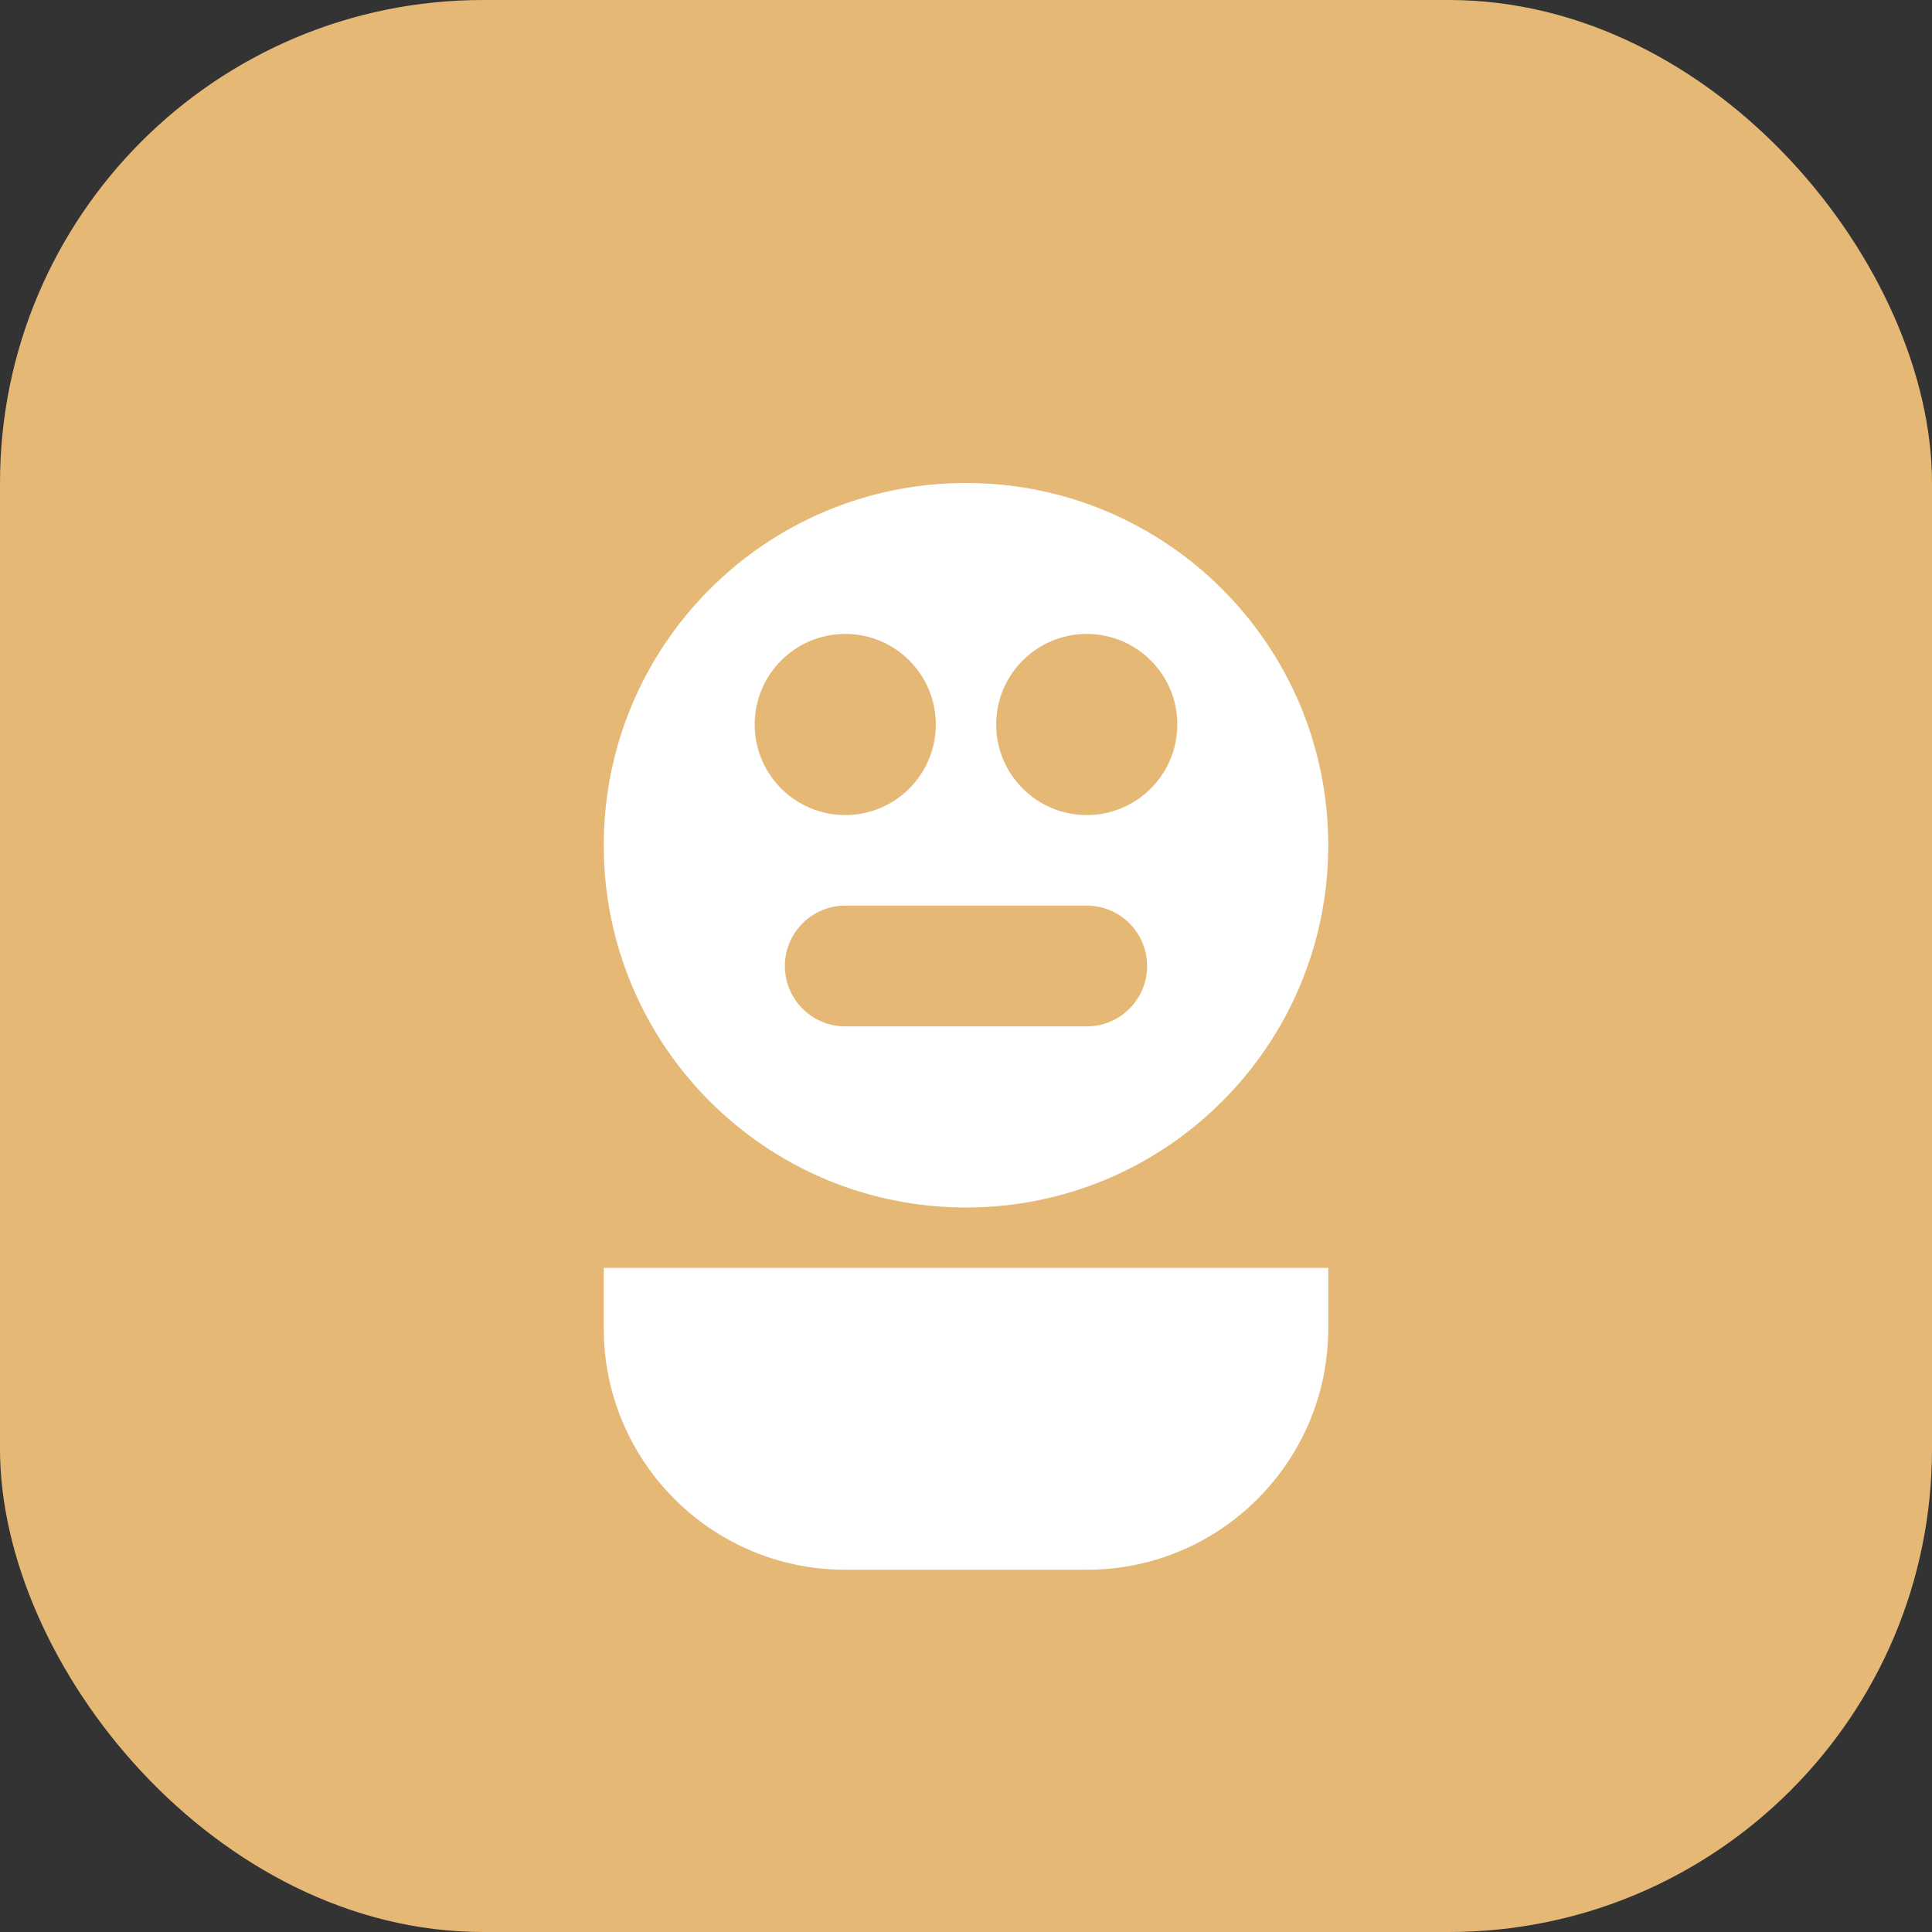
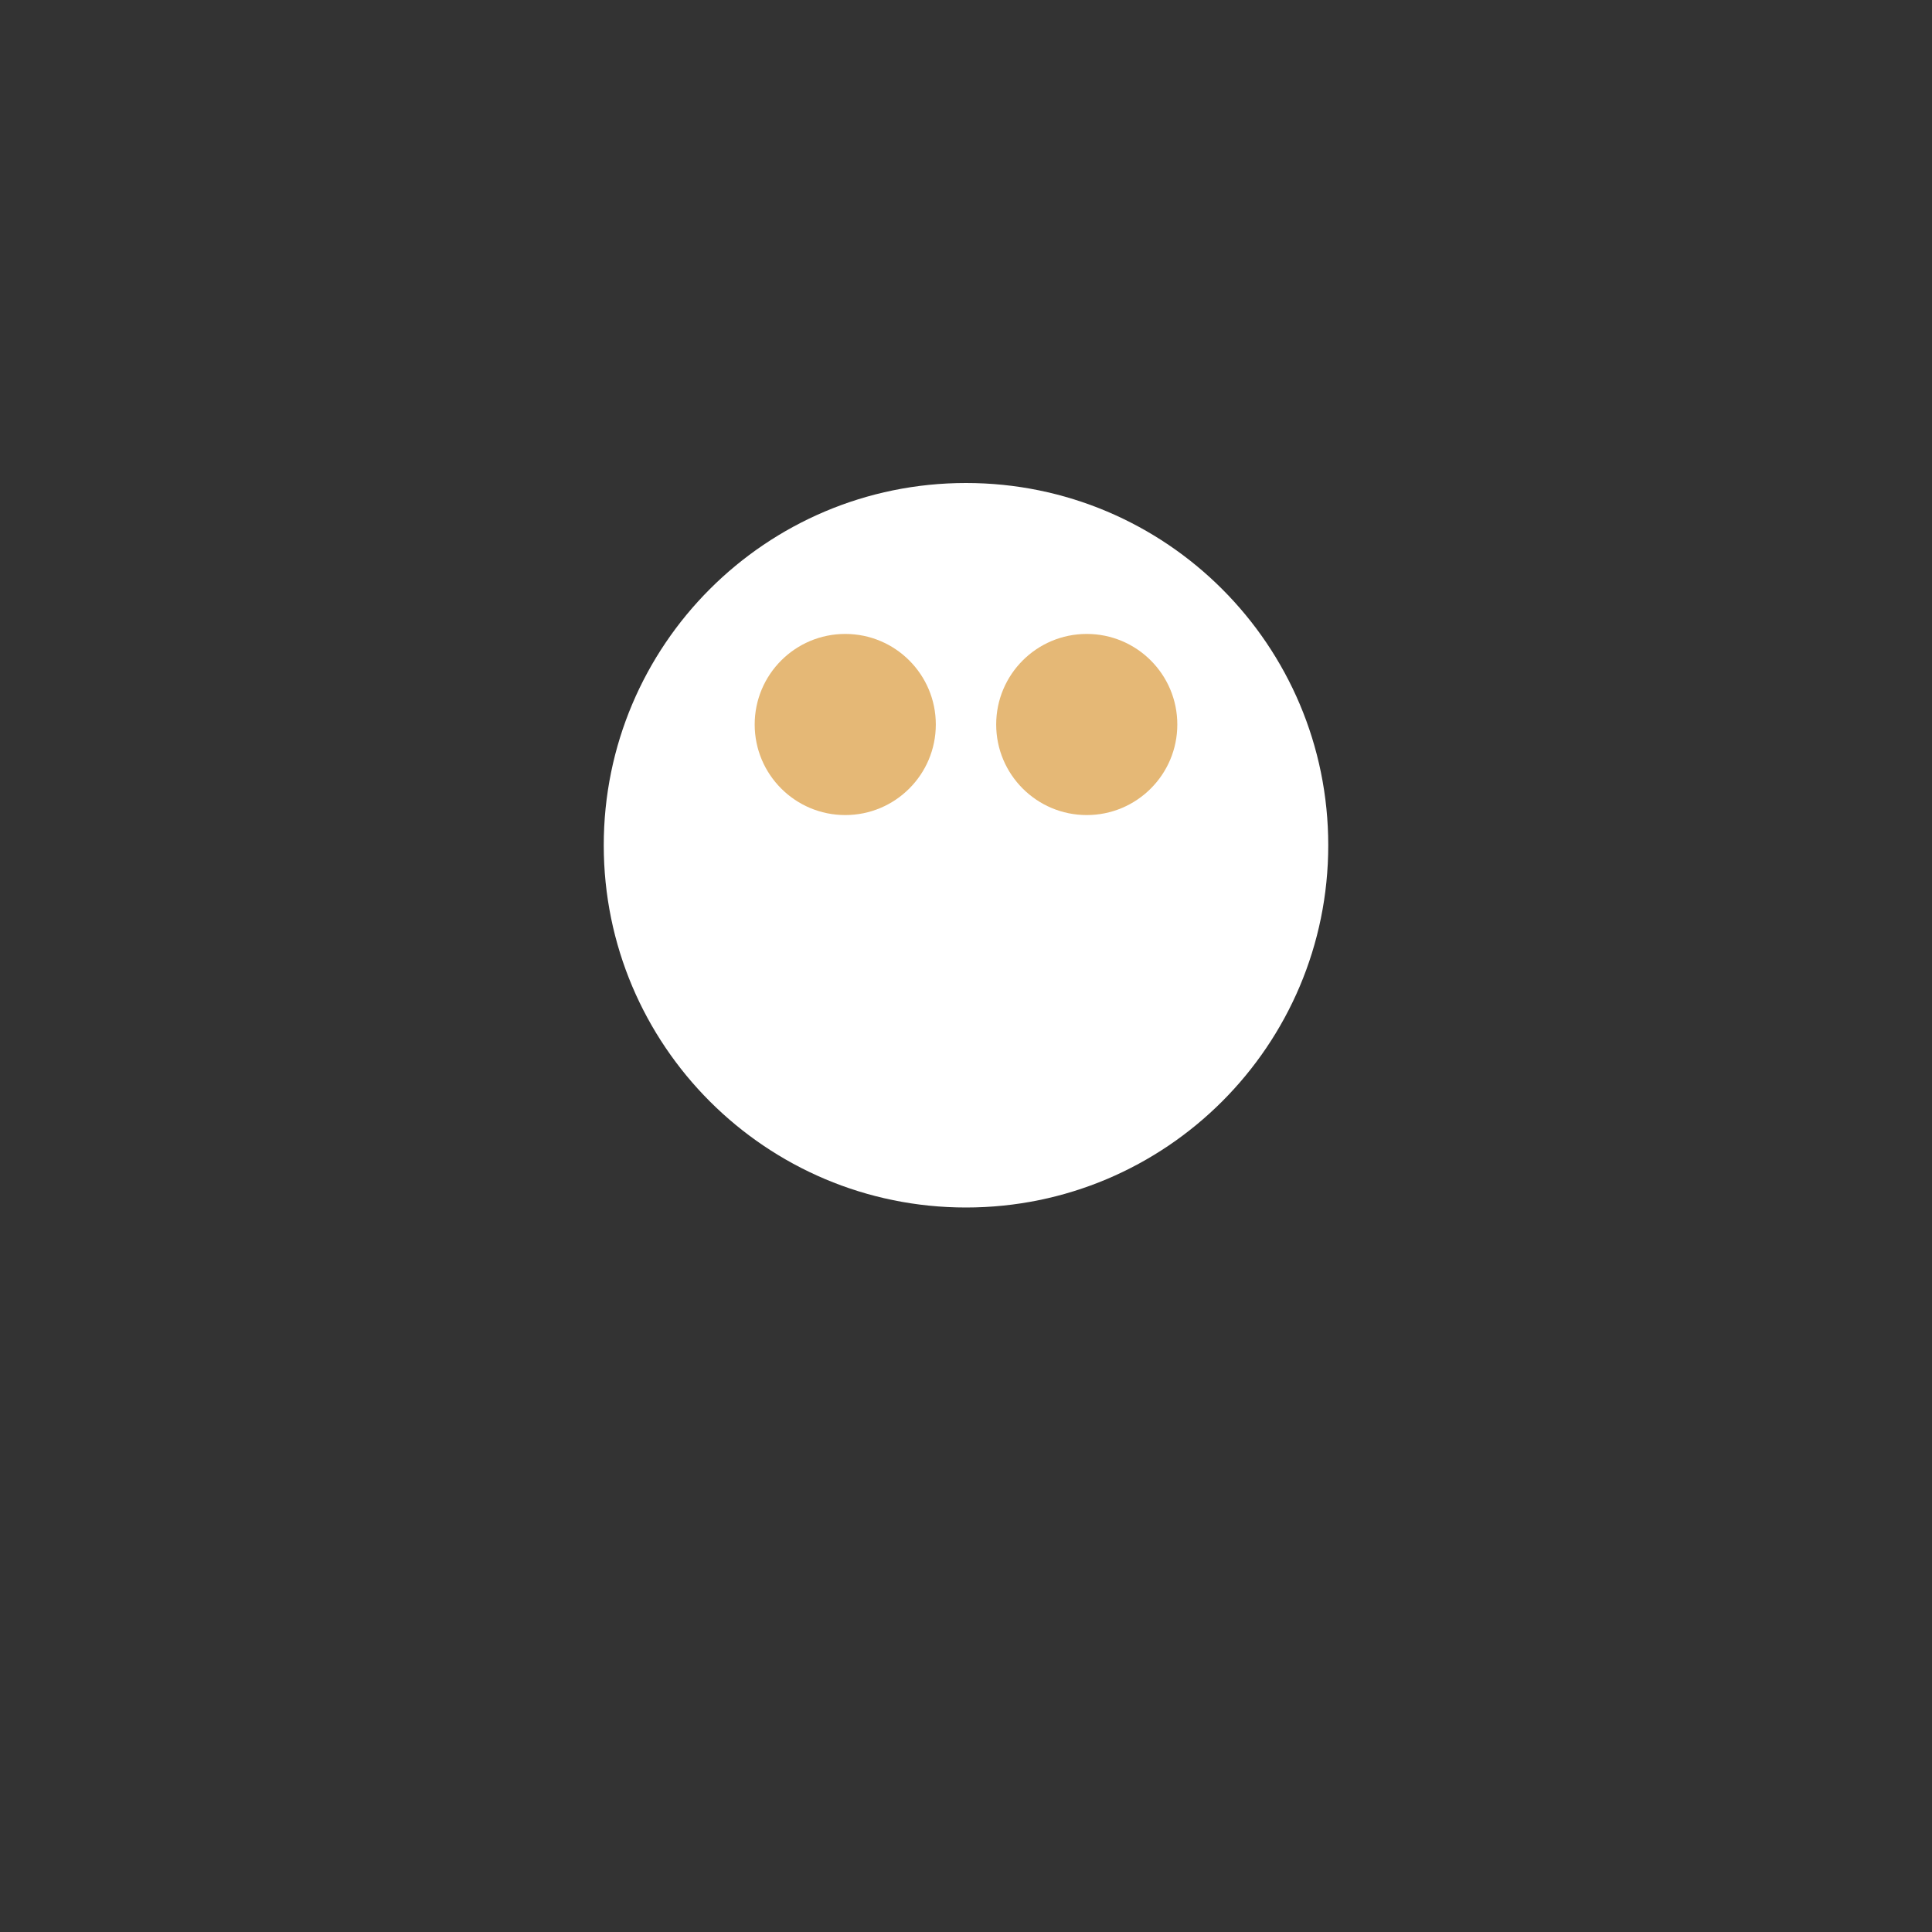
<svg xmlns="http://www.w3.org/2000/svg" width="32" height="32" viewBox="0 0 32 32" fill="none">
  <rect x="0" y="0" width="32" height="32" fill="#333333" stroke="none" />
-   <rect width="32" height="32" rx="8" fill="#E5B876" />
  <path d="M16 8C12.686 8 10 10.686 10 14C10 17.314 12.686 20 16 20C19.314 20 22 17.314 22 14C22 10.686 19.314 8 16 8Z" fill="white" />
  <circle cx="14" cy="12" r="1.5" fill="#E5B876" />
  <circle cx="18" cy="12" r="1.5" fill="#E5B876" />
-   <path d="M13 16C13 16.552 13.448 17 14 17H18C18.552 17 19 16.552 19 16C19 15.448 18.552 15 18 15H14C13.448 15 13 15.448 13 16Z" fill="#E5B876" />
-   <path d="M10 22C10 24.209 11.791 26 14 26H18C20.209 26 22 24.209 22 22V21H10V22Z" fill="white" />
</svg>